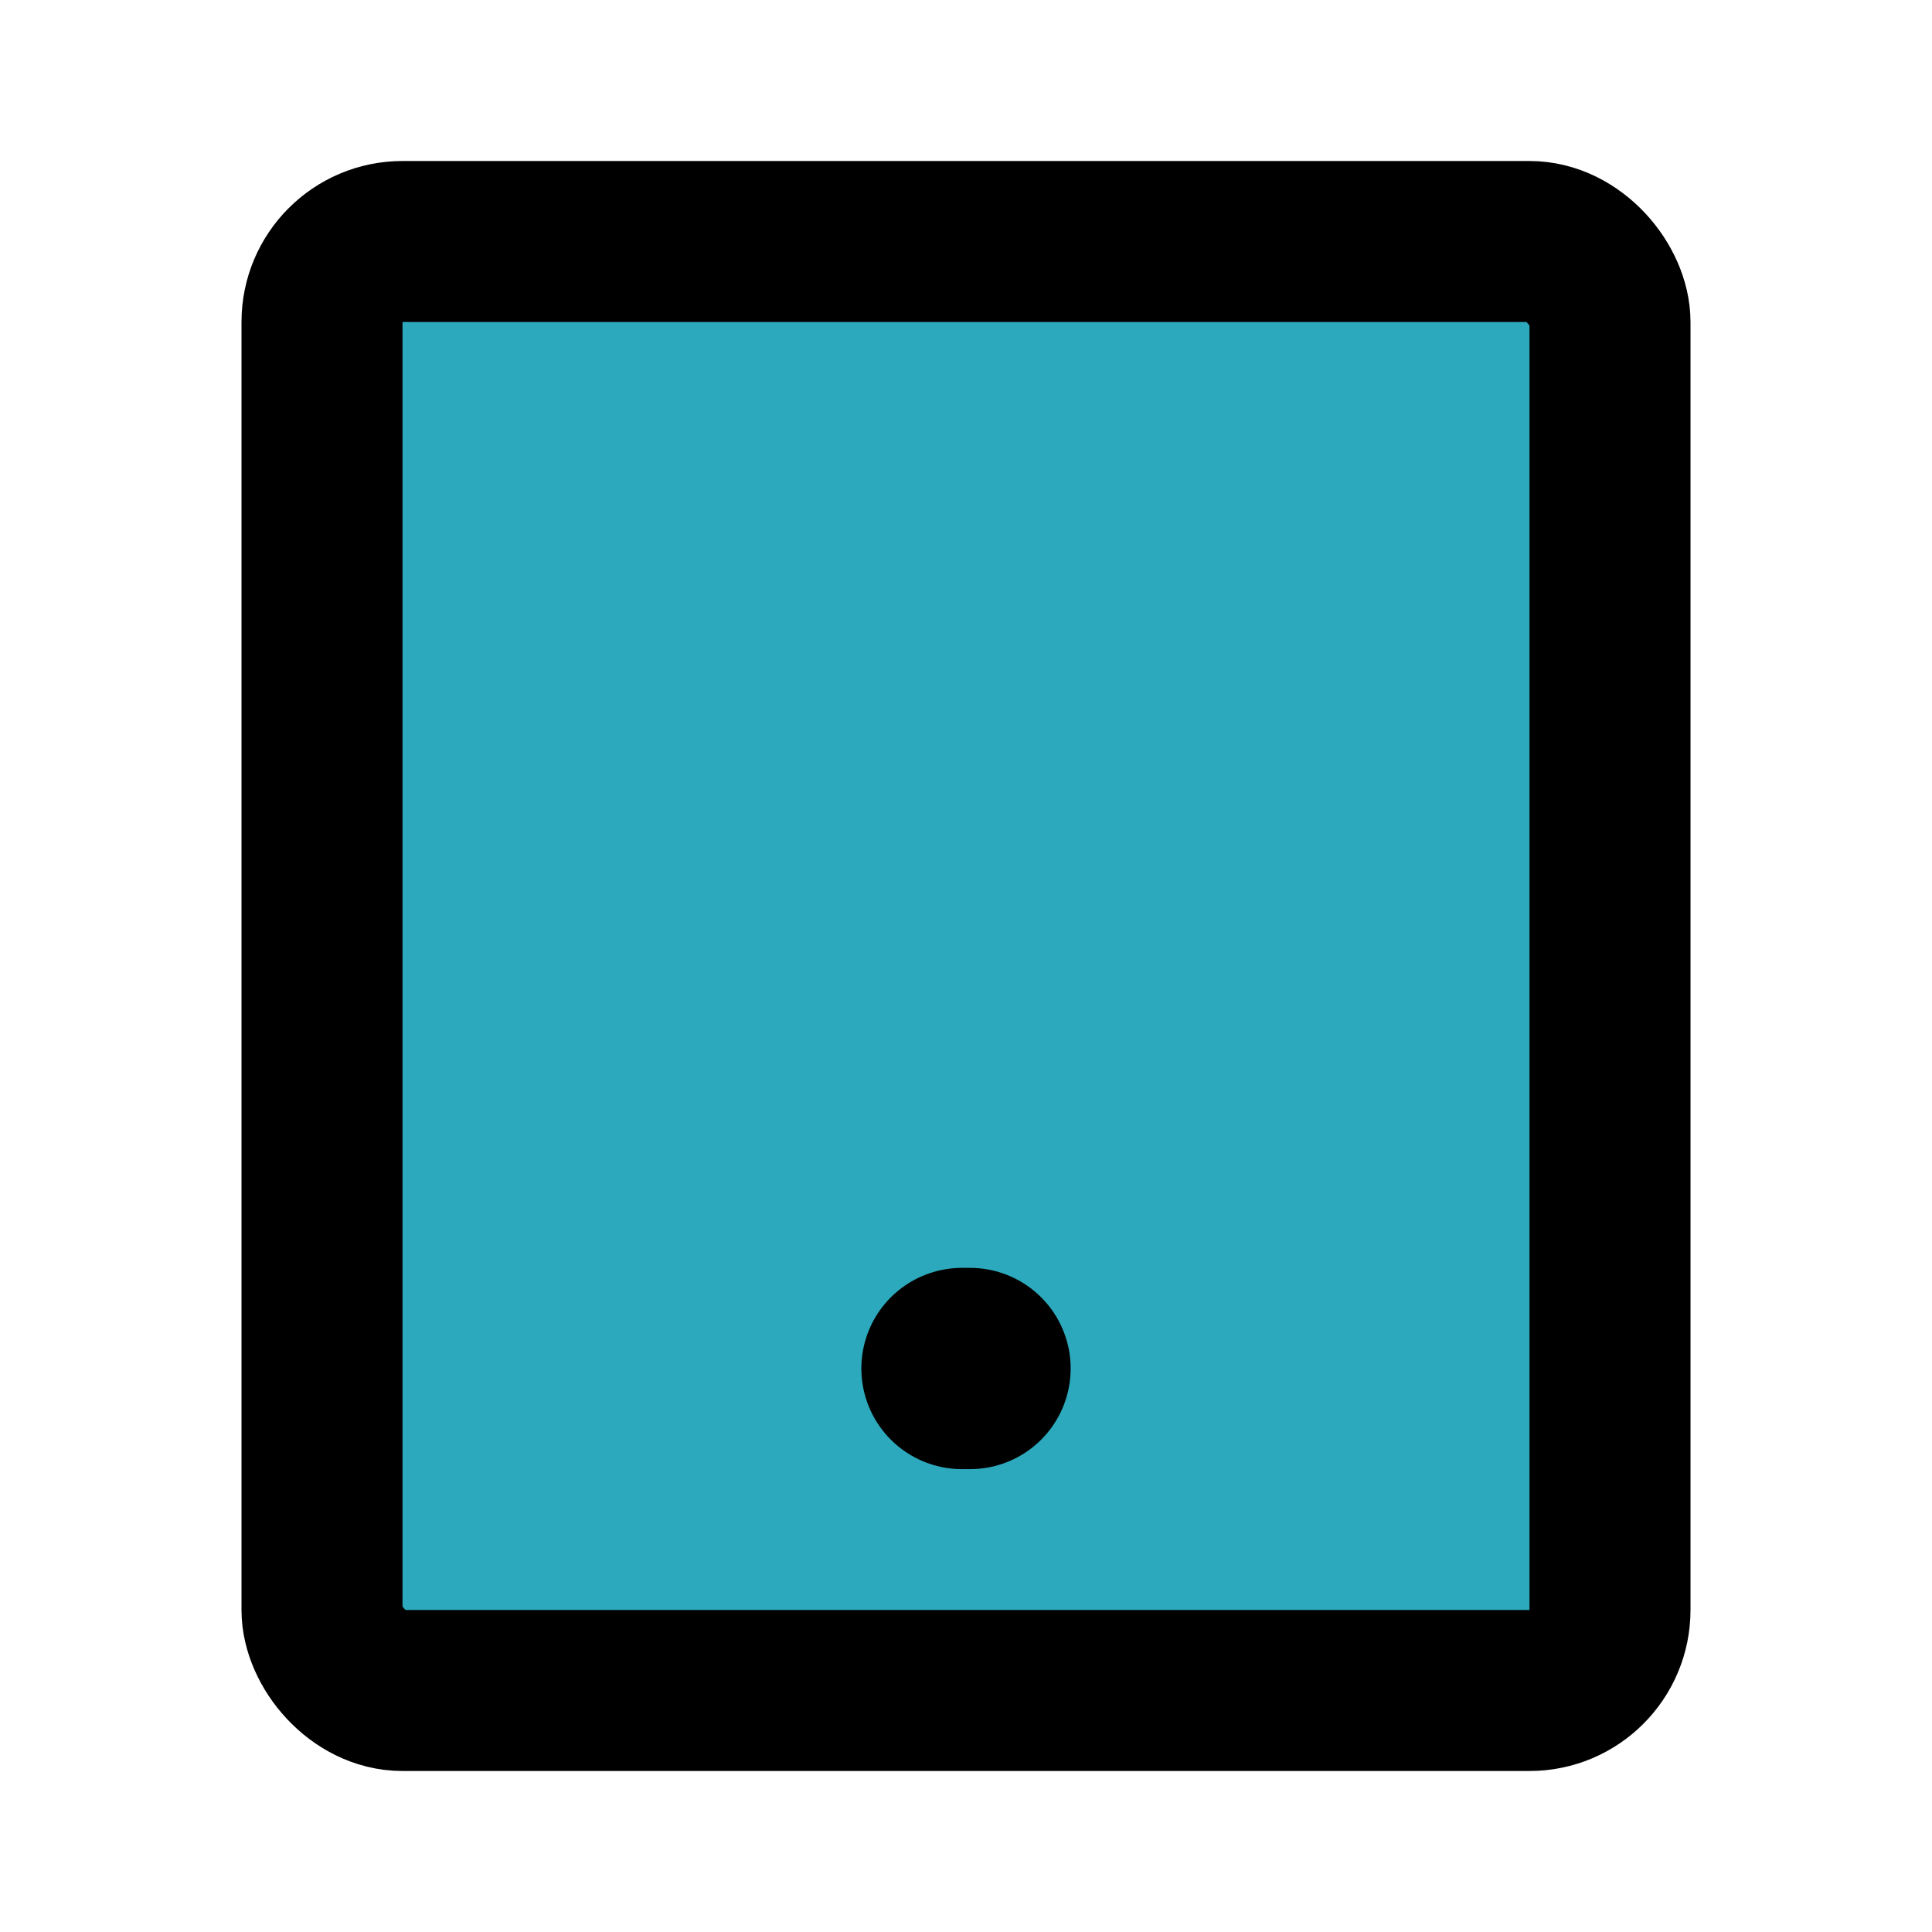
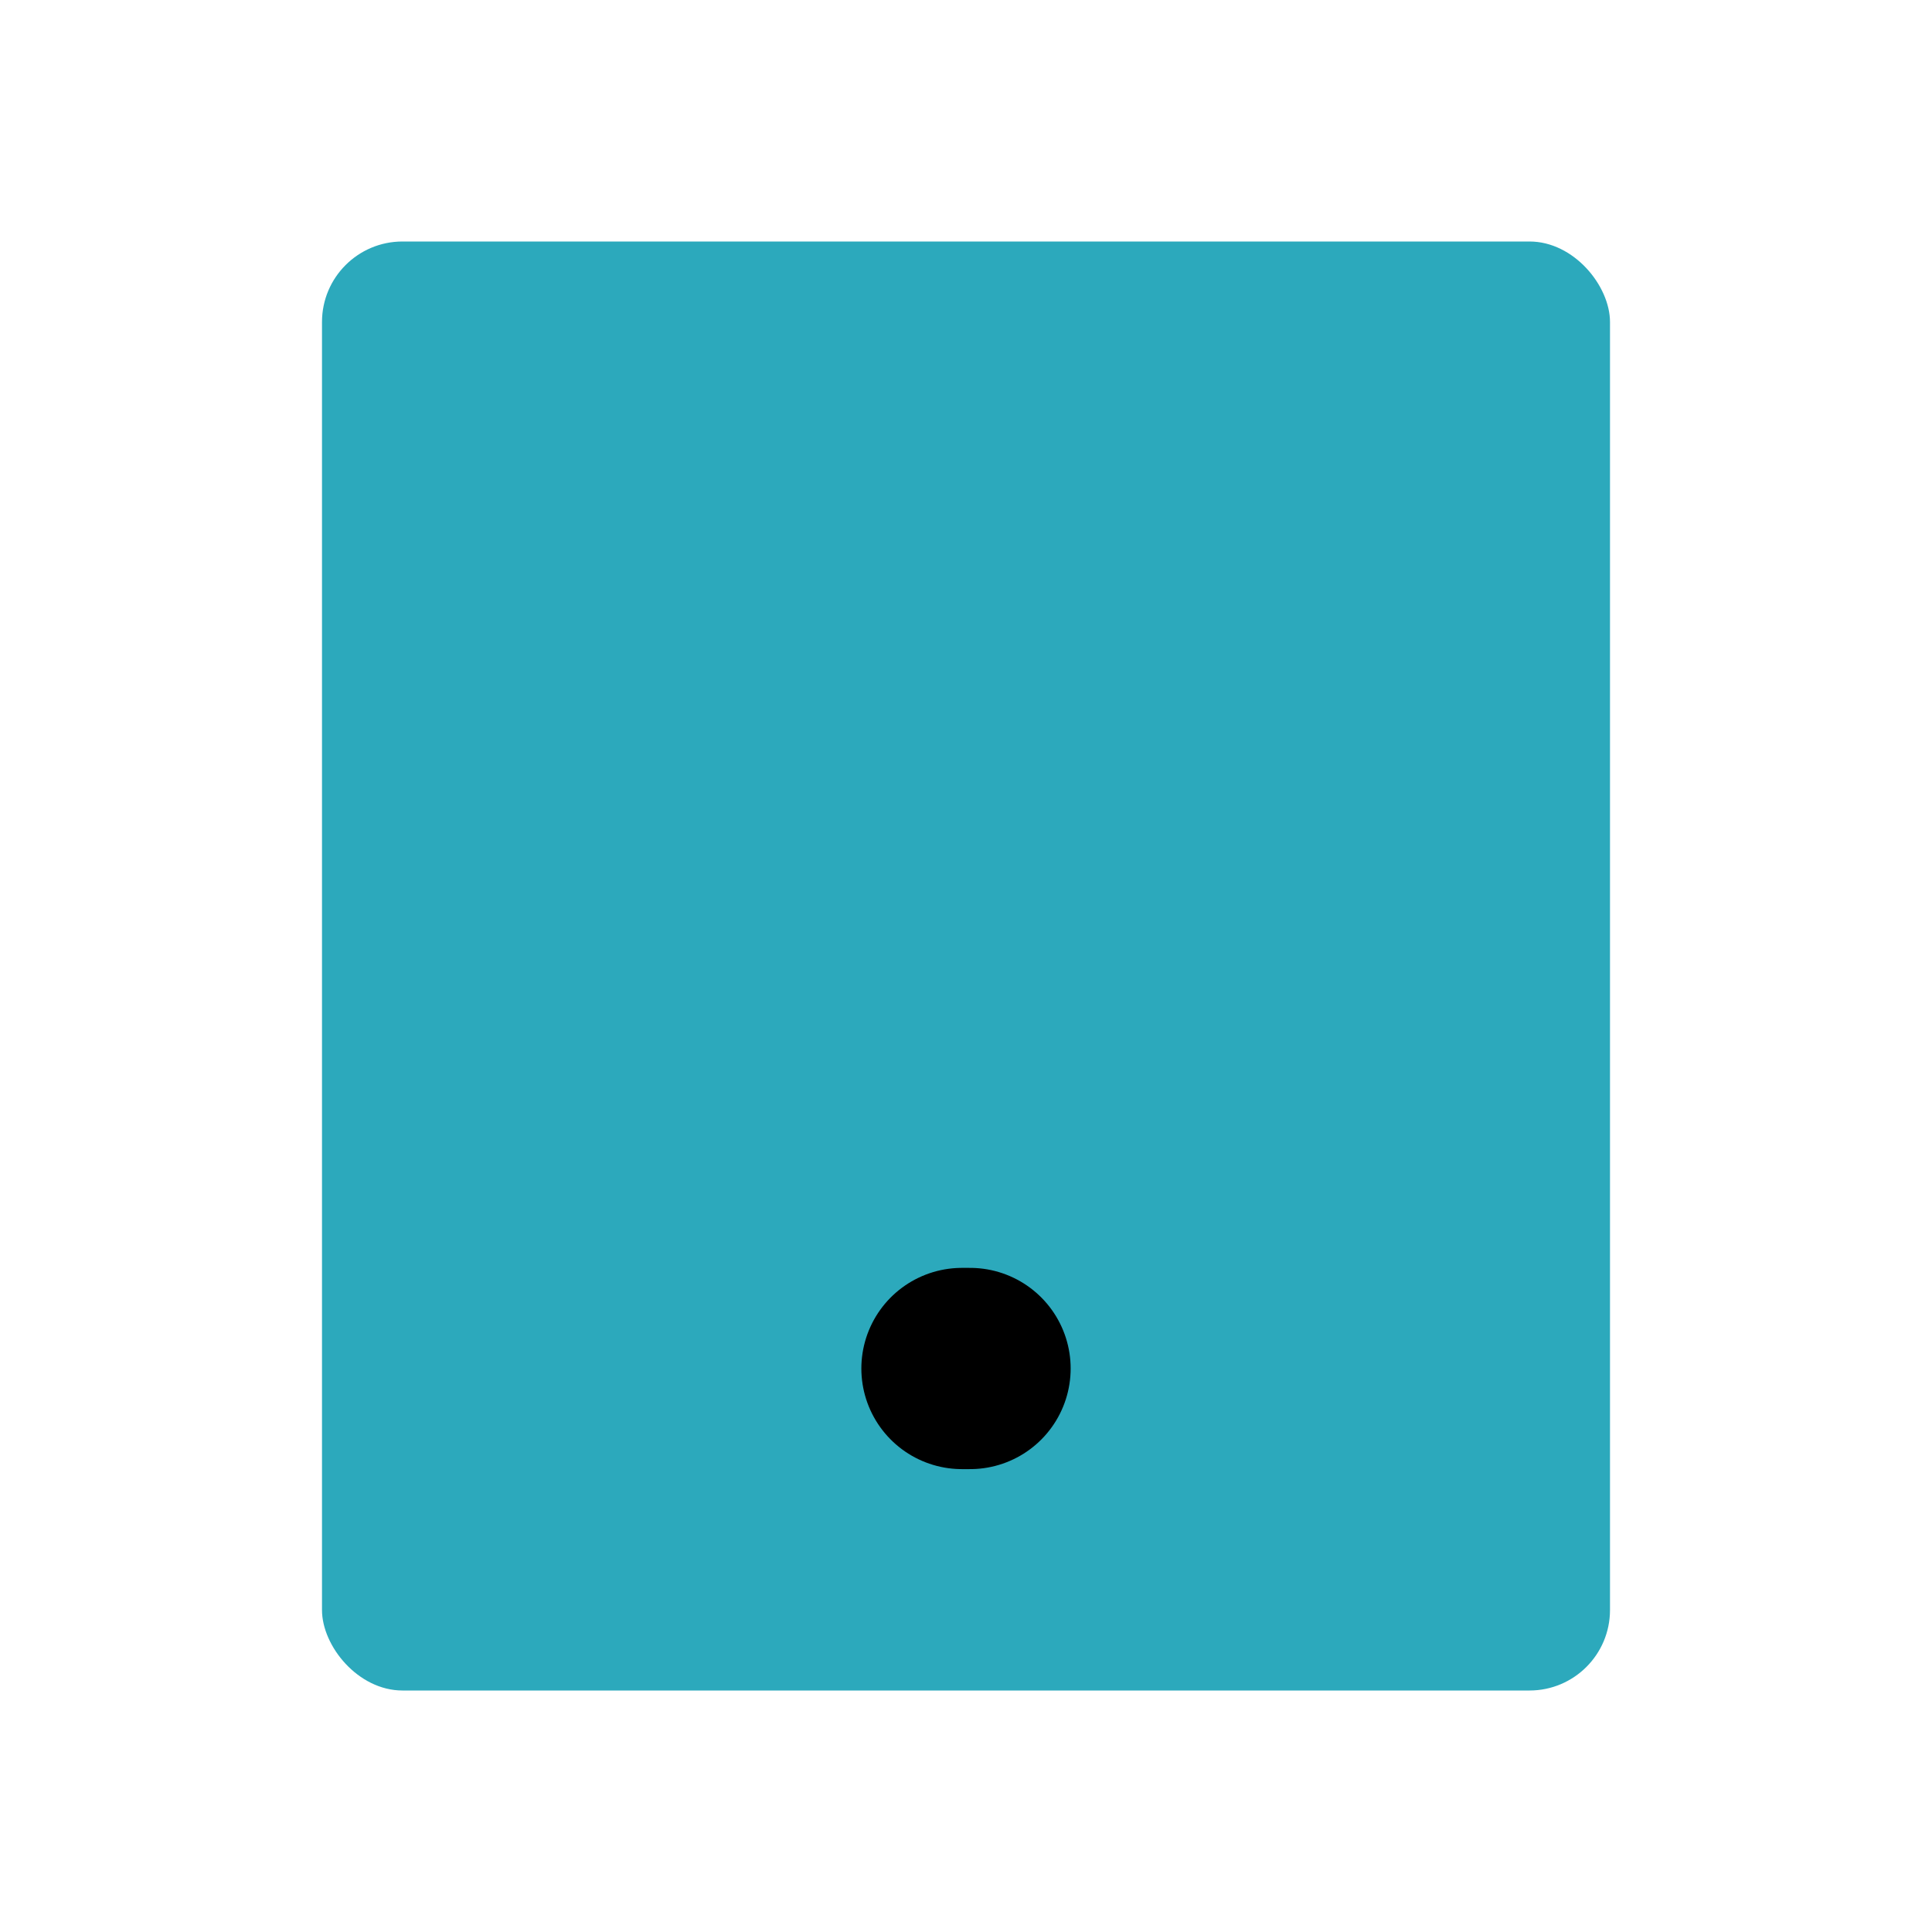
<svg xmlns="http://www.w3.org/2000/svg" fill="#000000" width="800px" height="800px" viewBox="0 0 24 24" id="tablet" data-name="Flat Line" class="icon flat-line">
  <rect id="secondary" x="4" y="3" width="16" height="18" rx="1" style="fill: rgb(44, 169, 188); stroke-width: 2;" />
  <line id="primary-upstroke" x1="11.95" y1="17" x2="12.05" y2="17" style="fill: none; stroke: rgb(0, 0, 0); stroke-linecap: round; stroke-linejoin: round; stroke-width: 2.5;" />
-   <rect id="primary" x="4" y="3" width="16" height="18" rx="1" style="fill: none; stroke: rgb(0, 0, 0); stroke-linecap: round; stroke-linejoin: round; stroke-width: 2;" />
</svg>